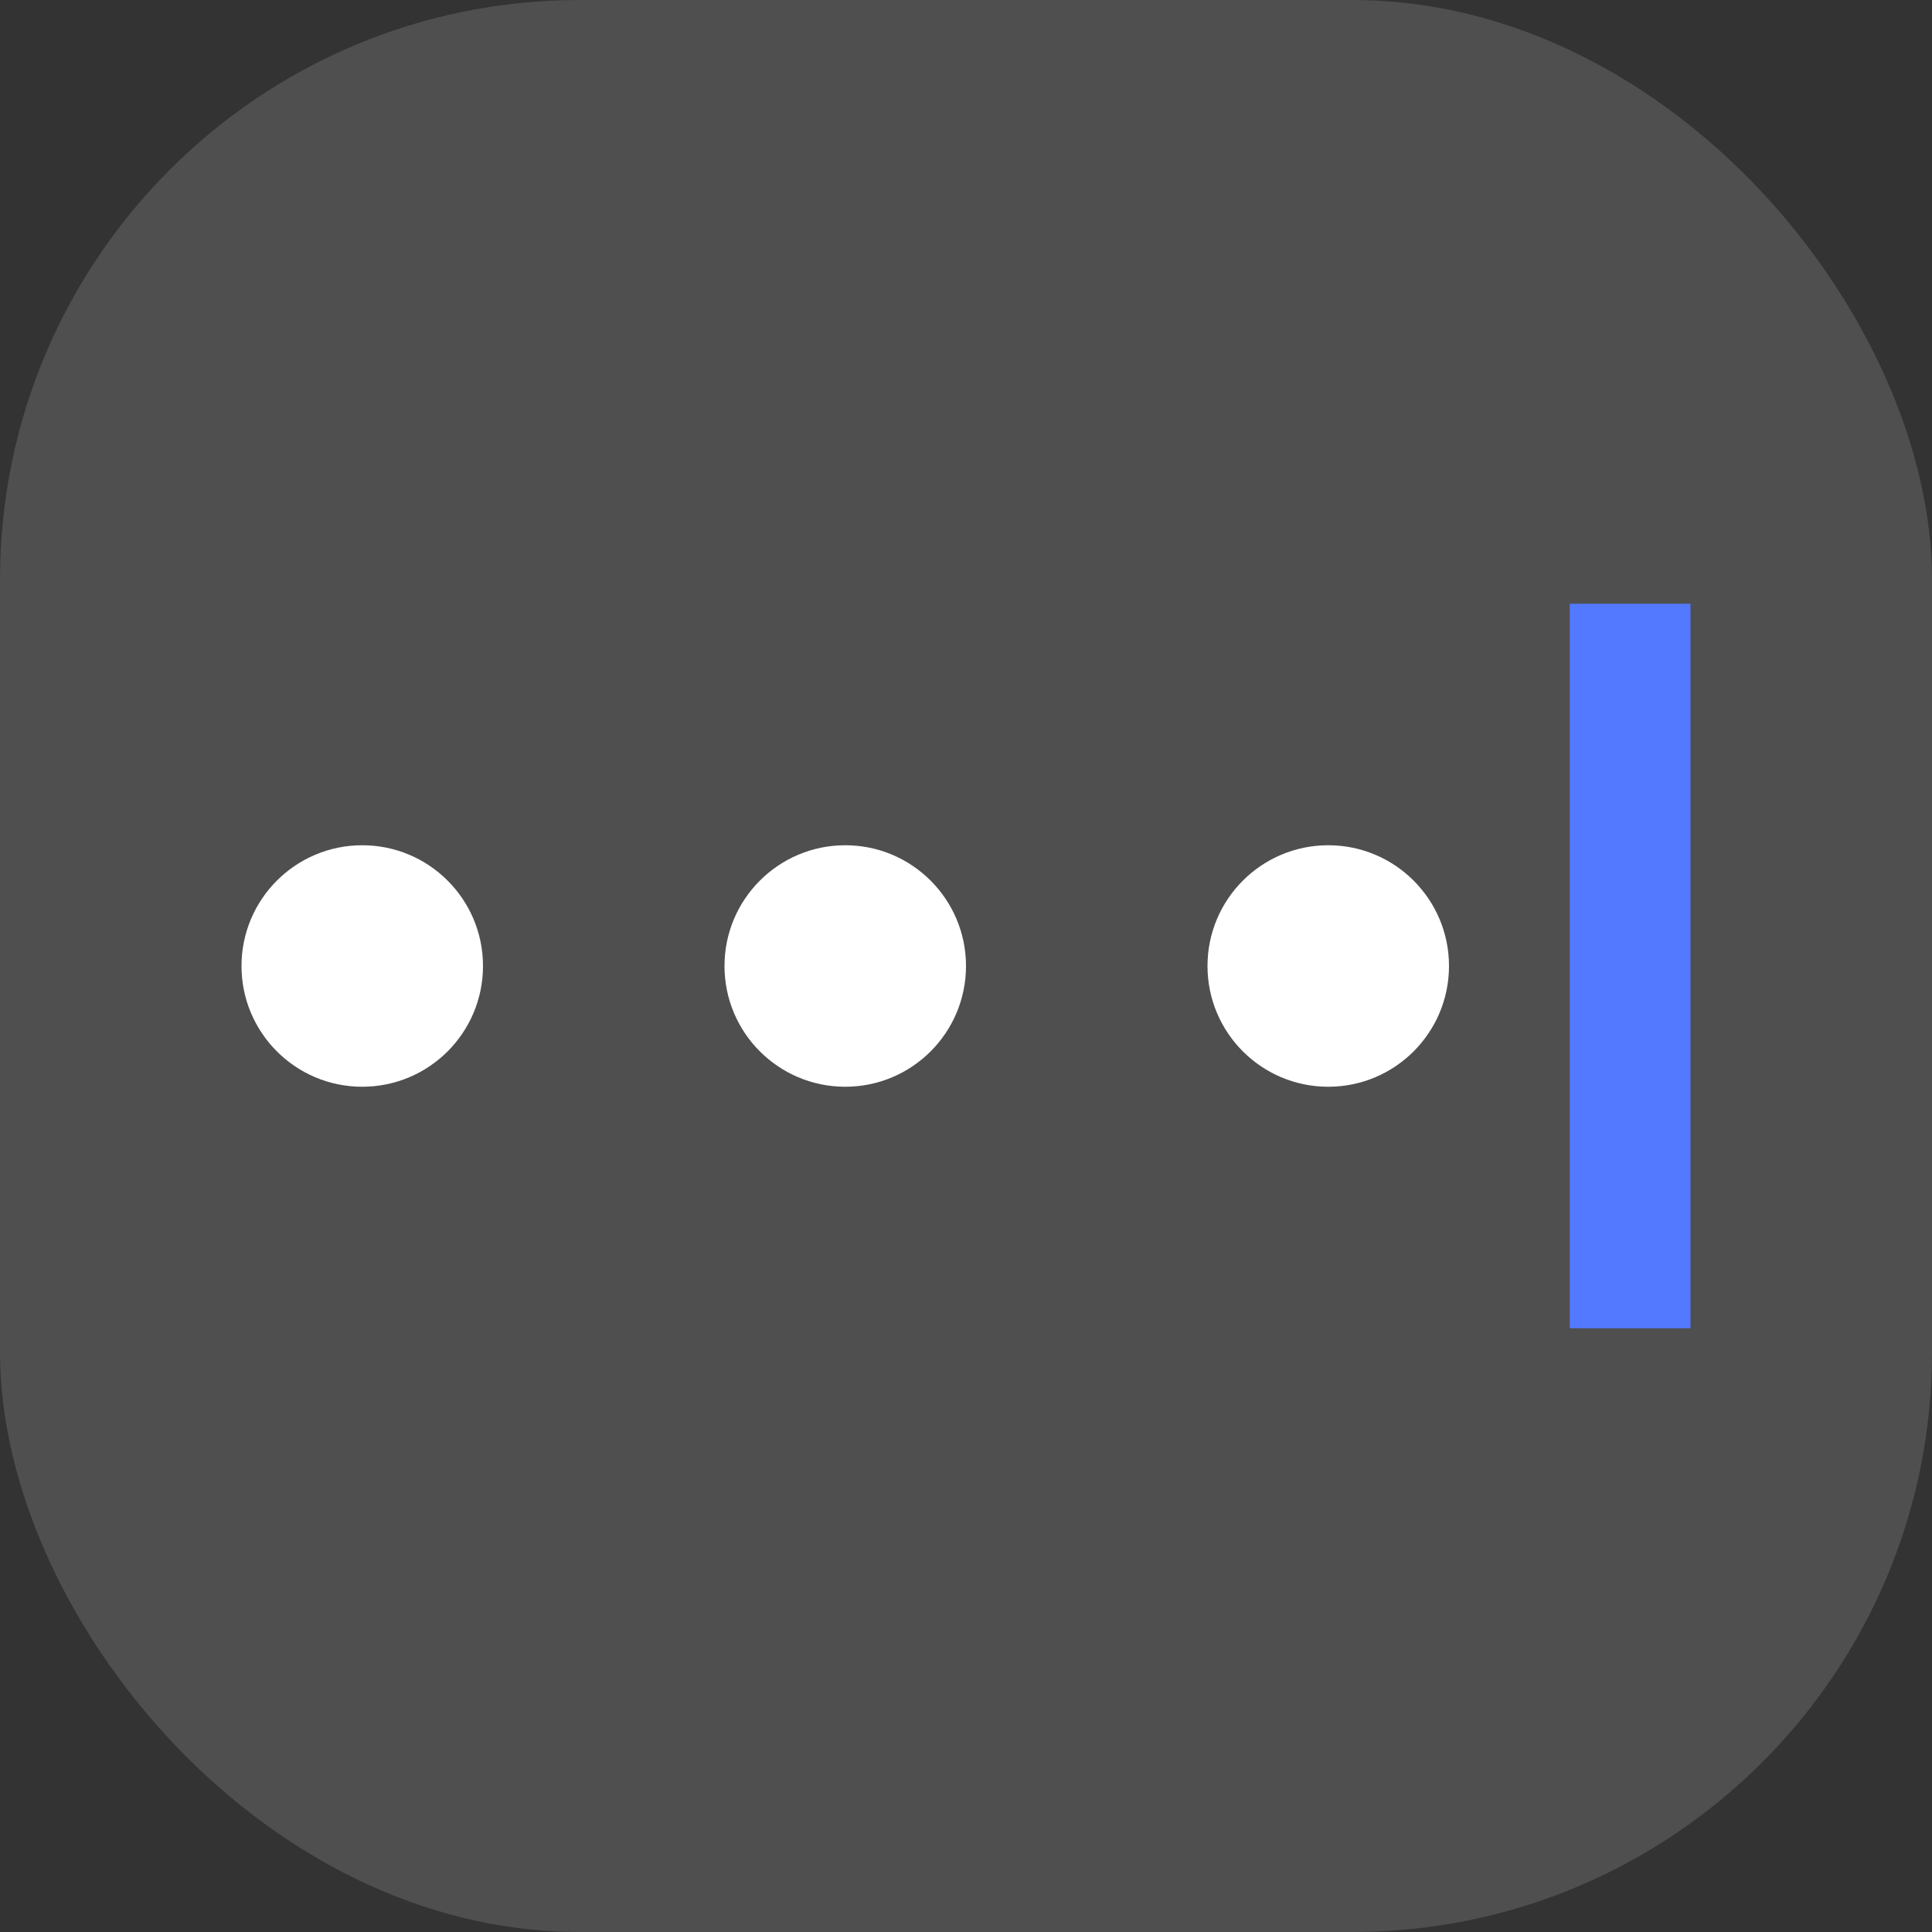
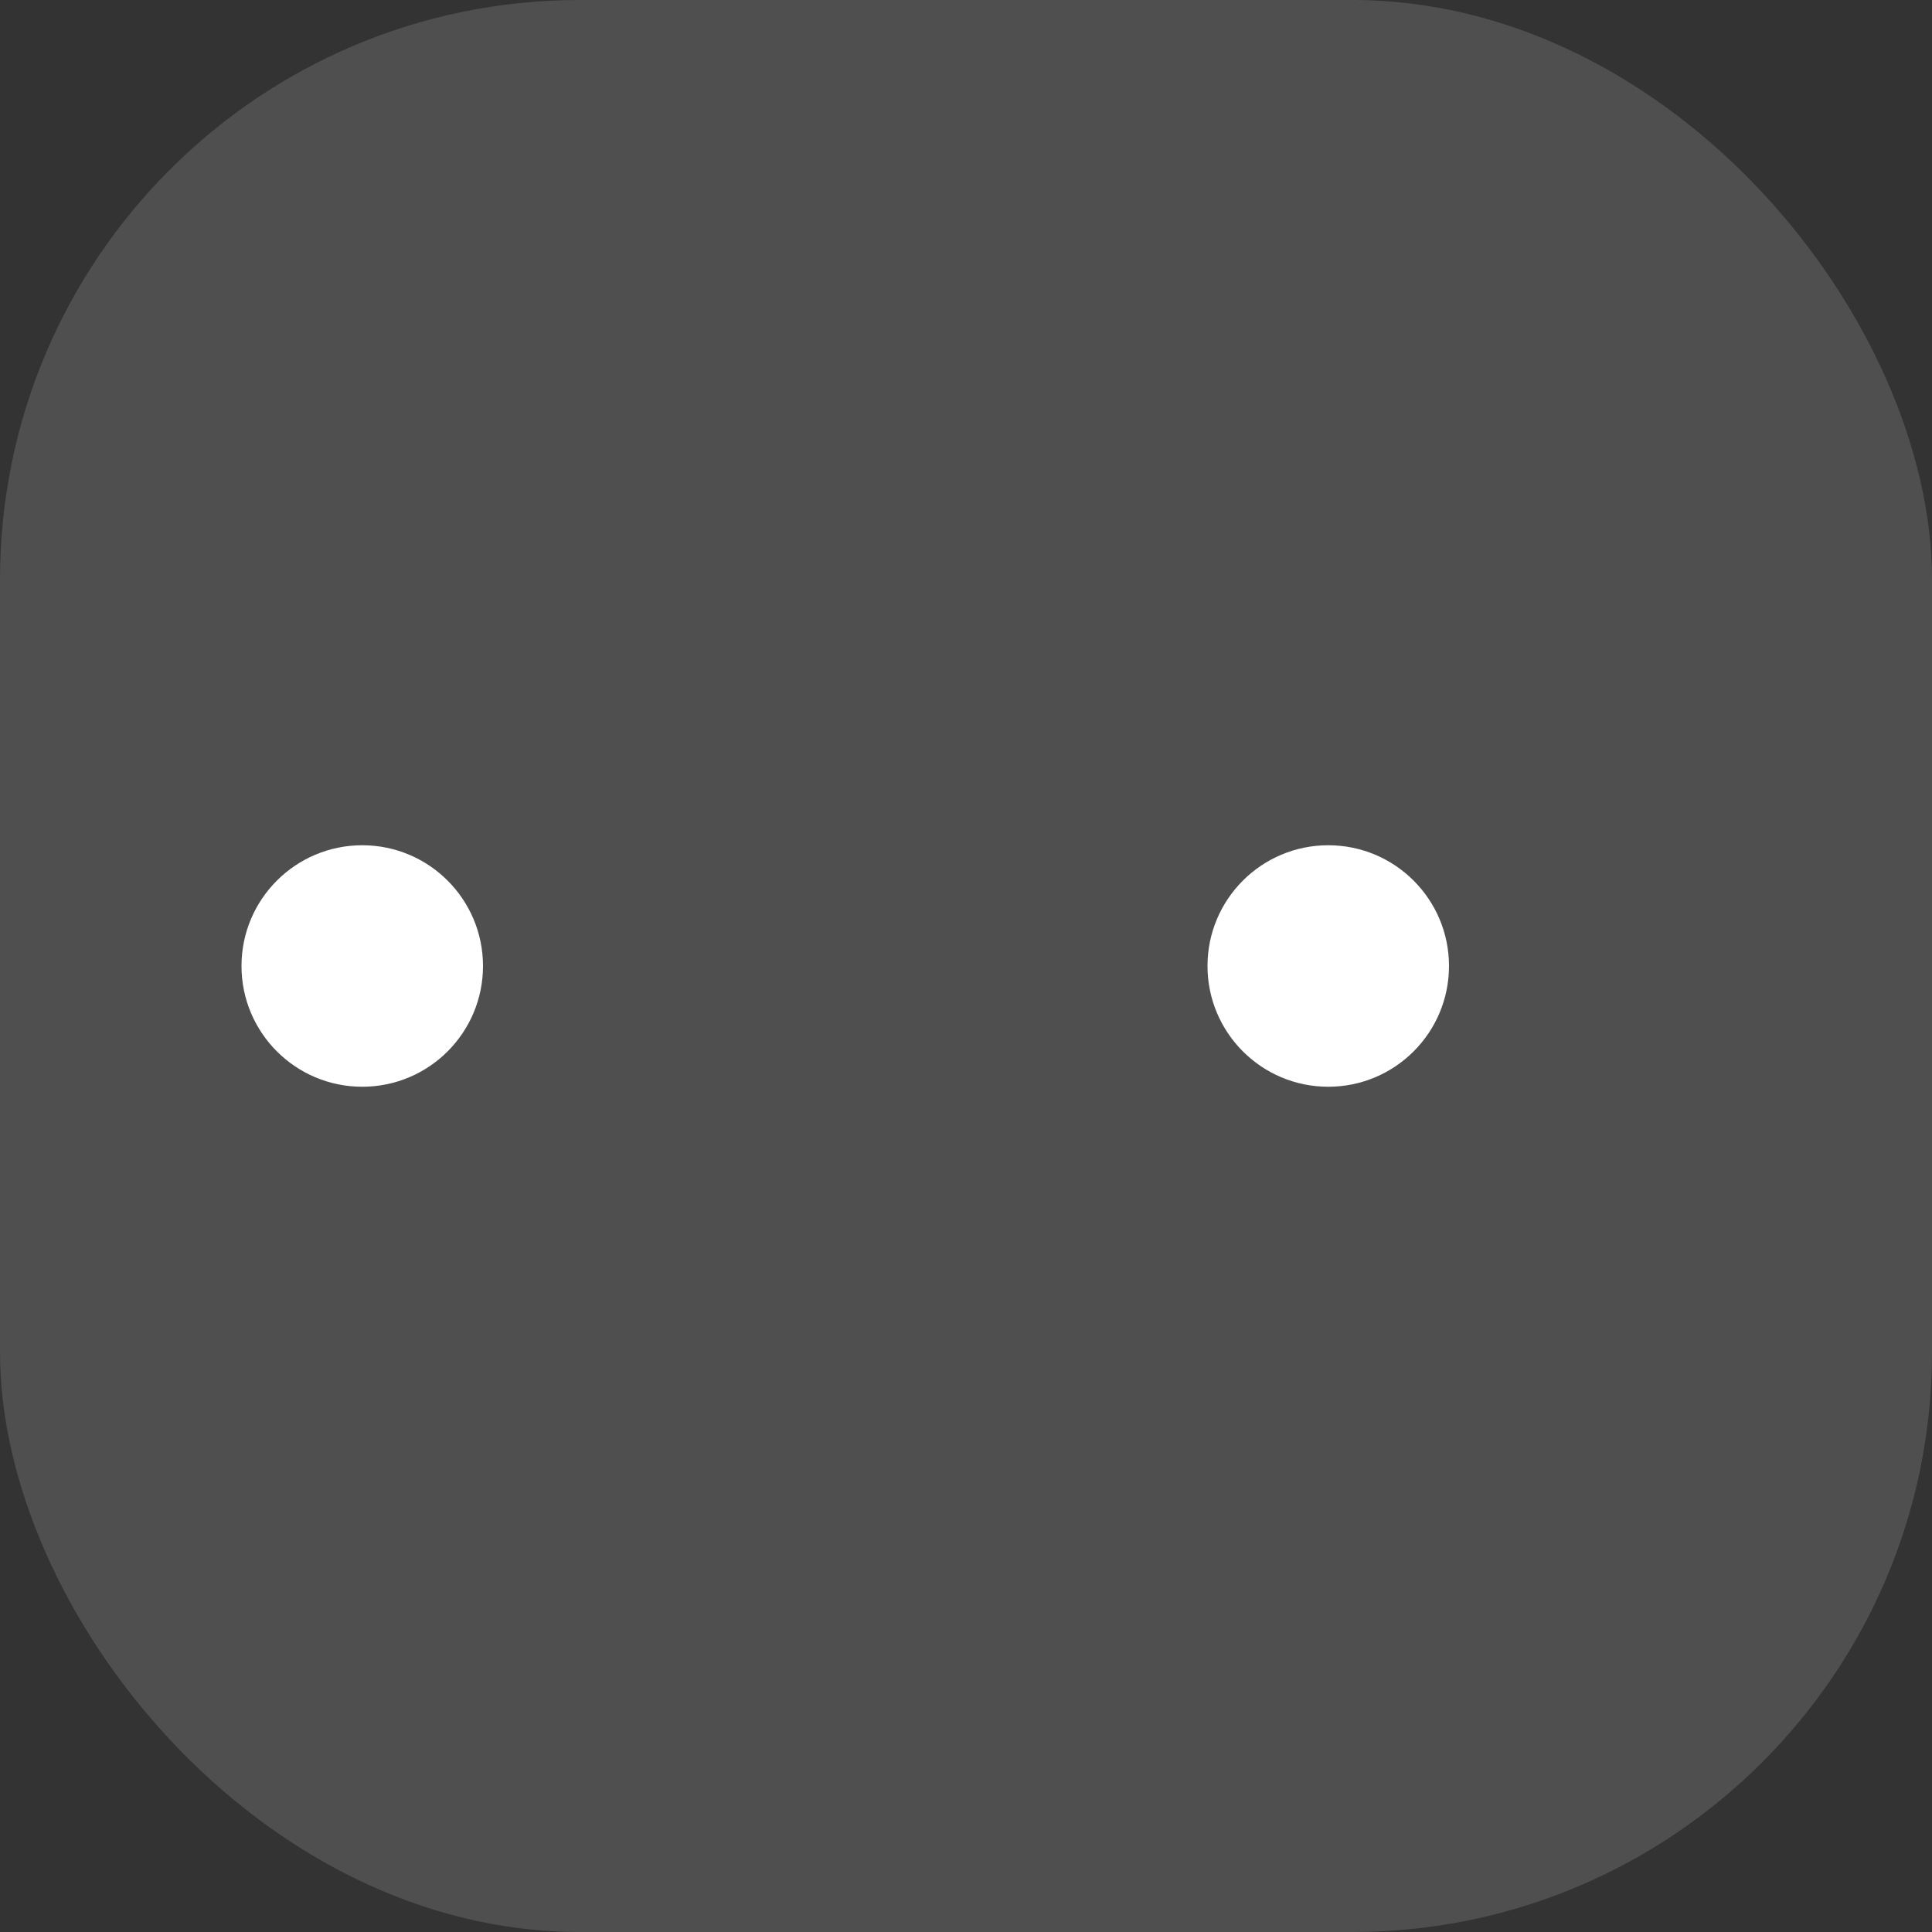
<svg xmlns="http://www.w3.org/2000/svg" width="16" height="16" version="1">
  <rect width="100%" height="100%" fill="#333333" stroke="none" />
  <rect style="fill:#4f4f4f" width="16" height="16" x="0" y="0" rx="4.8" ry="4.8" />
-   <circle style="fill:#ffffff" cx="7" cy="8" r="1" />
  <circle style="fill:#ffffff" cx="3" cy="8" r="1" />
  <circle style="fill:#ffffff" cx="11" cy="8" r="1" />
-   <rect style="fill:#5279ff" width="1" height="6" x="13" y="5" />
</svg>